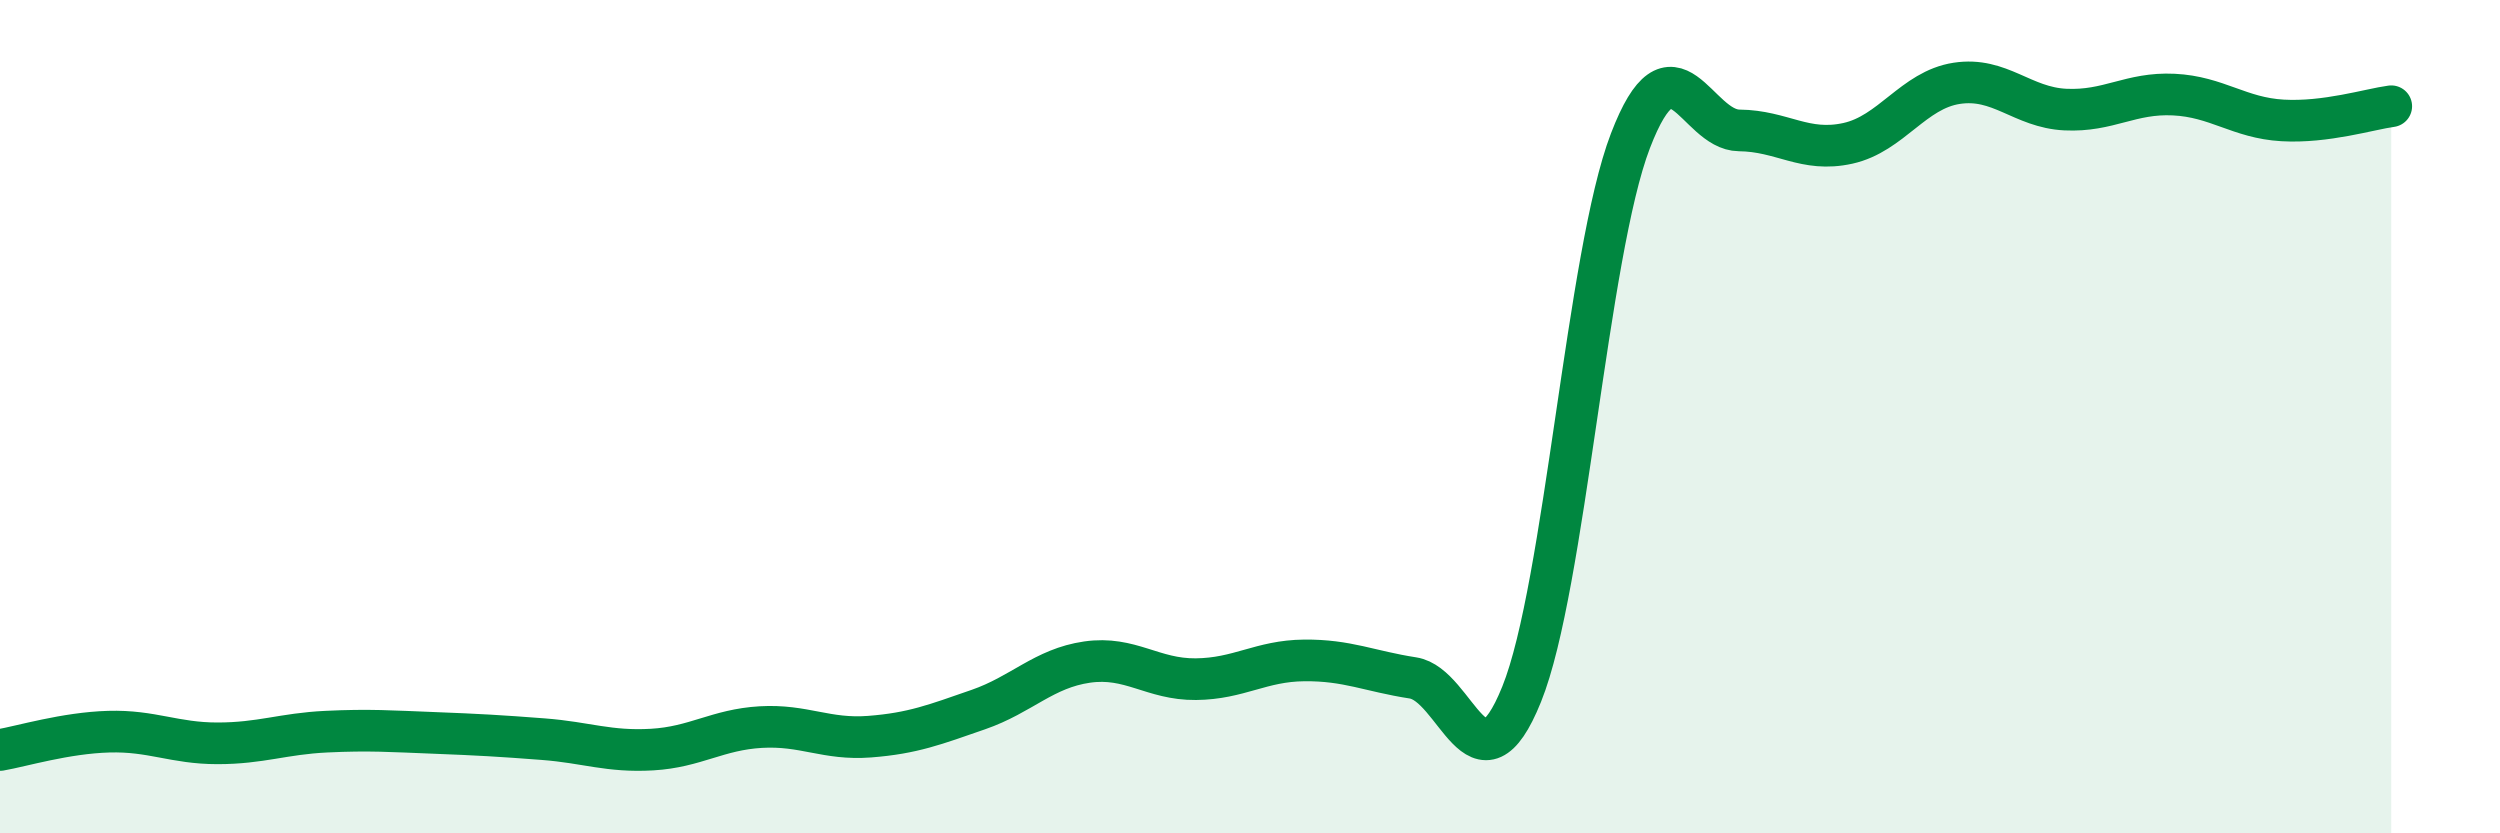
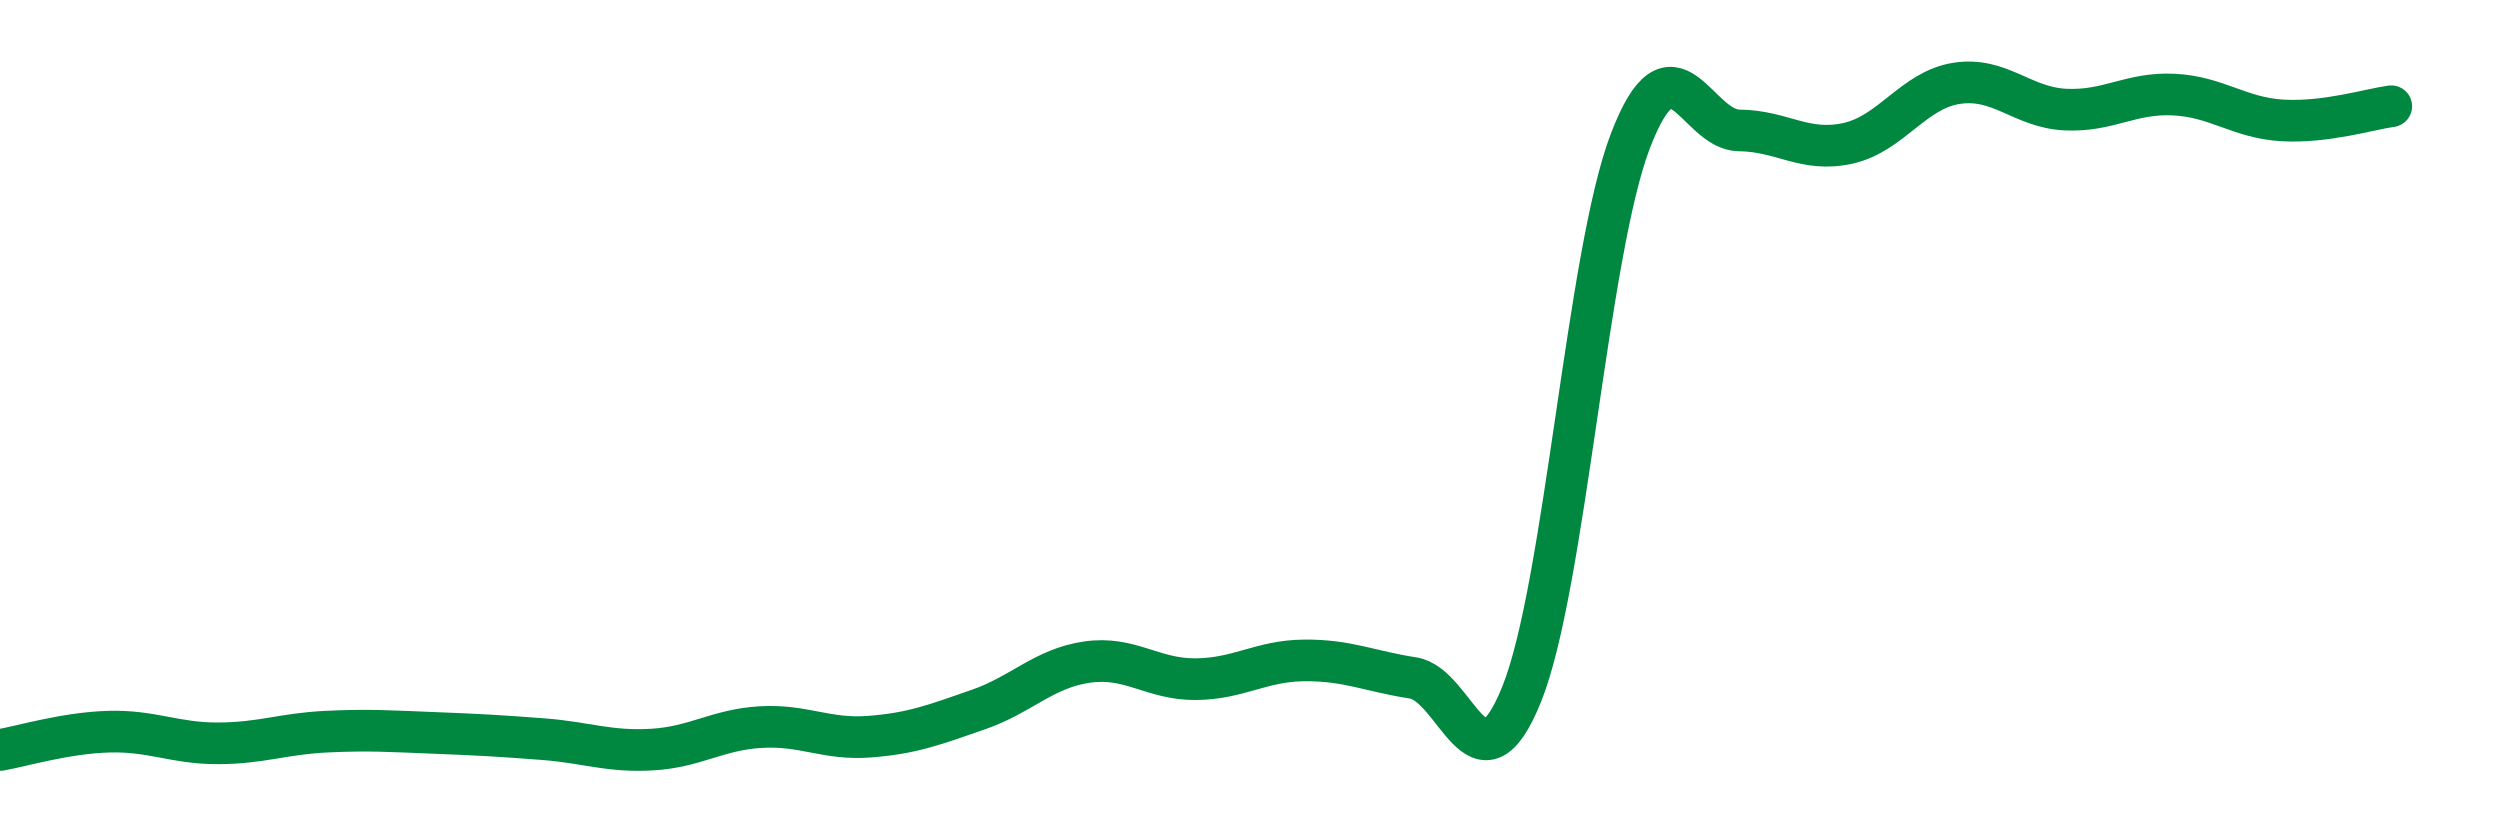
<svg xmlns="http://www.w3.org/2000/svg" width="60" height="20" viewBox="0 0 60 20">
-   <path d="M 0,18 C 0.52,17.91 1.57,17.59 2.61,17.56 C 3.65,17.53 4.18,17.84 5.22,17.84 C 6.26,17.84 6.79,17.61 7.83,17.56 C 8.87,17.51 9.39,17.55 10.43,17.59 C 11.47,17.63 12,17.66 13.04,17.74 C 14.08,17.82 14.61,18.05 15.65,17.99 C 16.69,17.93 17.22,17.51 18.26,17.45 C 19.3,17.39 19.83,17.76 20.87,17.68 C 21.91,17.6 22.44,17.39 23.48,17.03 C 24.52,16.67 25.05,16.04 26.09,15.89 C 27.13,15.74 27.66,16.31 28.7,16.3 C 29.74,16.29 30.26,15.86 31.3,15.85 C 32.34,15.84 32.87,16.11 33.91,16.27 C 34.95,16.43 35.48,19.24 36.52,16.66 C 37.56,14.08 38.09,6.09 39.13,3.38 C 40.17,0.67 40.7,3.12 41.74,3.13 C 42.78,3.14 43.31,3.67 44.35,3.44 C 45.39,3.21 45.92,2.16 46.96,2 C 48,1.84 48.53,2.58 49.57,2.63 C 50.61,2.68 51.13,2.22 52.17,2.27 C 53.21,2.32 53.74,2.83 54.78,2.89 C 55.82,2.95 56.87,2.62 57.39,2.55L57.39 20L0 20Z" fill="#008740" opacity="0.1" stroke-linecap="round" stroke-linejoin="round" />
  <path d="M 0,18 C 0.52,17.91 1.57,17.59 2.61,17.56 C 3.65,17.53 4.18,17.84 5.22,17.84 C 6.26,17.84 6.79,17.61 7.83,17.56 C 8.87,17.51 9.39,17.55 10.43,17.59 C 11.47,17.63 12,17.66 13.04,17.74 C 14.08,17.82 14.61,18.05 15.65,17.99 C 16.69,17.93 17.22,17.51 18.26,17.45 C 19.3,17.39 19.83,17.76 20.87,17.68 C 21.91,17.6 22.44,17.39 23.48,17.03 C 24.52,16.67 25.05,16.04 26.09,15.89 C 27.13,15.74 27.66,16.31 28.7,16.3 C 29.74,16.29 30.26,15.86 31.3,15.85 C 32.34,15.84 32.87,16.11 33.91,16.27 C 34.95,16.43 35.48,19.24 36.52,16.66 C 37.56,14.08 38.09,6.09 39.13,3.38 C 40.17,0.67 40.7,3.12 41.74,3.13 C 42.78,3.14 43.31,3.67 44.35,3.44 C 45.39,3.21 45.92,2.16 46.96,2 C 48,1.84 48.53,2.58 49.57,2.63 C 50.61,2.68 51.13,2.22 52.17,2.27 C 53.21,2.32 53.74,2.83 54.78,2.89 C 55.82,2.95 56.87,2.62 57.39,2.55" stroke="#008740" stroke-width="1" fill="none" stroke-linecap="round" stroke-linejoin="round" />
</svg>